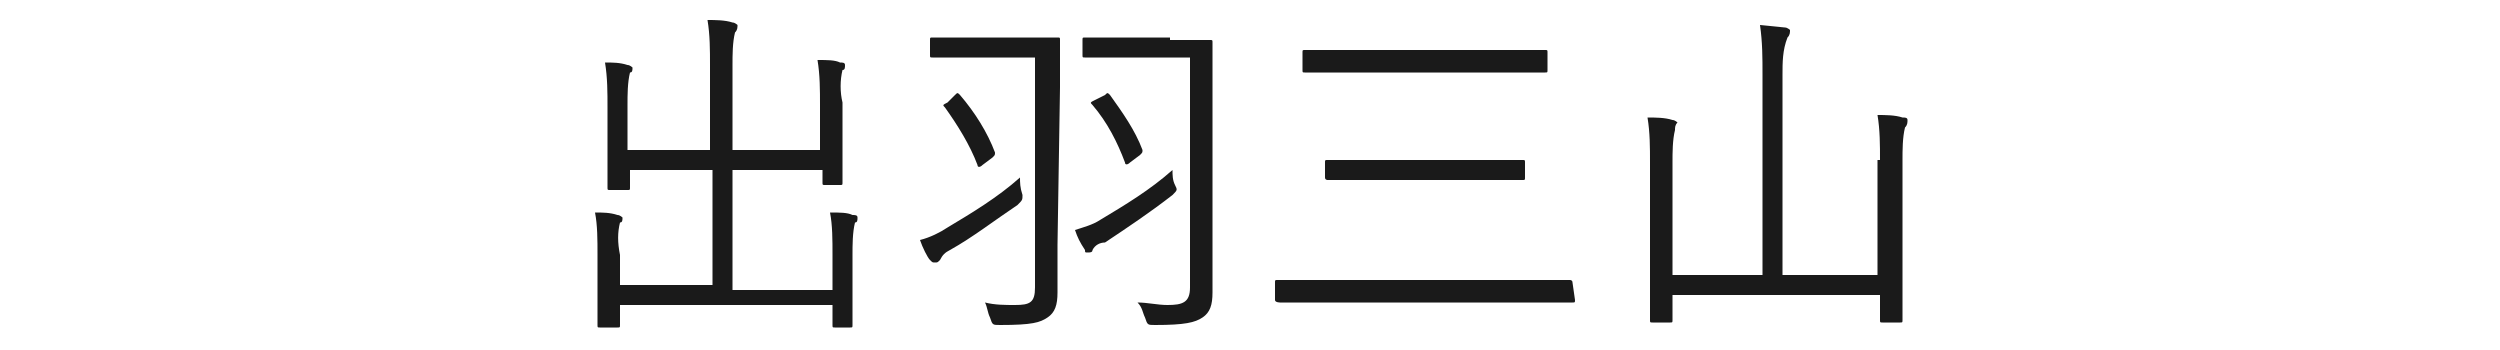
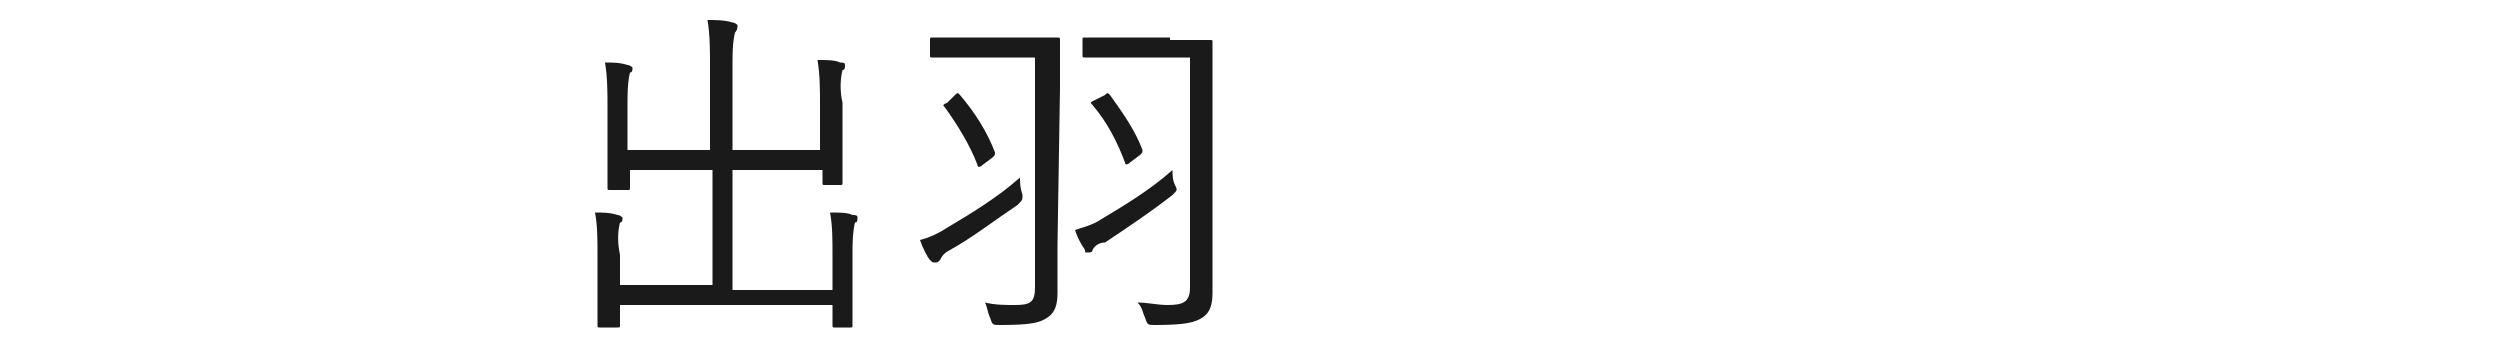
<svg xmlns="http://www.w3.org/2000/svg" version="1.1" id="レイヤー_1" x="0px" y="0px" viewBox="0 0 100 14" style="enable-background:new 0 0 100 14;" xml:space="preserve">
  <style type="text/css">
	.st0{fill:#1A1A1A;}
</style>
  <g id="レイヤー_2_1_">
    <g id="デザイン">
      <path class="st0" d="M33.3,10.2c0-0.6,0-1.2-0.1-1.7c0.4,0,0.7,0,0.9,0.1c0.1,0,0.2,0,0.2,0.1c0,0.1,0,0.2-0.1,0.2    c-0.1,0.4-0.1,0.9-0.1,1.3v1.6c0,0.8,0,1.1,0,1.2c0,0.1,0,0.1-0.1,0.1h-0.6c-0.1,0-0.1,0-0.1-0.1v-0.8h-8.5v0.8    c0,0.1,0,0.1-0.1,0.1H24c-0.1,0-0.1,0-0.1-0.1c0-0.1,0-0.4,0-1.1v-1.7c0-0.6,0-1.2-0.1-1.7c0.3,0,0.6,0,0.9,0.1    c0.1,0,0.2,0.1,0.2,0.1c0,0.1,0,0.2-0.1,0.2c-0.1,0.4-0.1,0.8,0,1.3v1.2h3.7V6.8h-3.3v0.7c0,0.1,0,0.1-0.1,0.1h-0.7    c-0.1,0-0.1,0-0.1-0.1s0-0.4,0-1.2V4.3c0-0.6,0-1.2-0.1-1.8c0.3,0,0.6,0,0.9,0.1c0.1,0,0.2,0.1,0.2,0.1c0,0.1,0,0.2-0.1,0.2    c-0.1,0.4-0.1,0.9-0.1,1.3V6h3.3V2.6c0-0.6,0-1.2-0.1-1.8c0.3,0,0.7,0,1,0.1c0.1,0,0.2,0.1,0.2,0.1c0,0.1,0,0.2-0.1,0.3    c-0.1,0.4-0.1,0.9-0.1,1.3V6h3.5V4.2c0-0.6,0-1.2-0.1-1.8c0.4,0,0.7,0,0.9,0.1c0.1,0,0.2,0,0.2,0.1c0,0.1,0,0.2-0.1,0.2    c-0.1,0.4-0.1,0.9,0,1.3v1.9c0,0.9,0,1.2,0,1.3s0,0.1-0.1,0.1H33c-0.1,0-0.1,0-0.1-0.1V6.8h-3.6v4.8h4L33.3,10.2z" />
      <path class="st0" d="M40.7,8.2C39.8,8.8,38.9,9.5,38,10c-0.2,0.1-0.3,0.2-0.4,0.4c-0.1,0.1-0.1,0.1-0.2,0.1s-0.1,0-0.2-0.1    c-0.1-0.1-0.3-0.5-0.4-0.8c0.4-0.1,0.8-0.3,1.1-0.5c1-0.6,2-1.2,2.9-2c0,0.2,0,0.4,0.1,0.7C40.9,8,40.9,8,40.7,8.2z M42.3,9.8    c0,0.8,0,1.4,0,1.9c0,0.5-0.1,0.8-0.4,1s-0.6,0.3-1.9,0.3c-0.3,0-0.3,0-0.4-0.3c-0.1-0.2-0.1-0.4-0.2-0.6c0.4,0.1,0.8,0.1,1.2,0.1    c0.6,0,0.8-0.1,0.8-0.7V2.3h-2.6c-1.1,0-1.5,0-1.5,0c-0.1,0-0.1,0-0.1-0.1V1.6c0-0.1,0-0.1,0.1-0.1s0.4,0,1.5,0h1.9    c1.1,0,1.5,0,1.6,0s0.1,0,0.1,0.1s0,0.6,0,1.9L42.3,9.8z M38.2,3.8c0.1-0.1,0.1-0.1,0.2,0c0.6,0.7,1.1,1.5,1.4,2.3    c0,0.1,0,0.1-0.1,0.2l-0.4,0.3c-0.1,0.1-0.2,0.1-0.2,0c-0.3-0.8-0.8-1.6-1.3-2.3c-0.1-0.1-0.1-0.1,0.1-0.2L38.2,3.8z M46.9,7.8    c-0.9,0.7-1.8,1.3-2.7,1.9C44,9.7,43.8,9.8,43.7,10c0,0.1-0.1,0.1-0.2,0.1c-0.1,0-0.1,0-0.1-0.1c-0.2-0.3-0.3-0.5-0.4-0.8    C43.3,9.1,43.7,9,44,8.8c1-0.6,2-1.2,2.9-2c0,0.2,0,0.4,0.1,0.6C47.1,7.6,47.1,7.6,46.9,7.8L46.9,7.8z M46.8,1.6    c1.1,0,1.5,0,1.6,0s0.1,0,0.1,0.1c0,0.1,0,0.6,0,1.9v6.2c0,0.8,0,1.4,0,1.9c0,0.5-0.1,0.8-0.4,1s-0.7,0.3-1.9,0.3    c-0.3,0-0.3,0-0.4-0.3c-0.1-0.2-0.1-0.4-0.3-0.6c0.4,0,0.8,0.1,1.2,0.1c0.6,0,0.9-0.1,0.9-0.7V2.3h-2.7c-1.1,0-1.4,0-1.5,0    s-0.1,0-0.1-0.1V1.6c0-0.1,0-0.1,0.1-0.1s0.4,0,1.5,0H46.8z M44.2,3.8c0.1-0.1,0.1-0.1,0.2,0c0.5,0.7,1,1.4,1.3,2.2    c0,0.1,0,0.1-0.1,0.2l-0.4,0.3c-0.1,0.1-0.2,0.1-0.2,0c-0.3-0.8-0.7-1.6-1.3-2.3c-0.1-0.1-0.1-0.1,0.1-0.2L44.2,3.8z" />
-       <path class="st0" d="M63,12c0,0.1,0,0.1-0.1,0.1s-0.5,0-1.8,0h-8.1c-1.3,0-1.8,0-1.8,0S51,12.1,51,12v-0.7c0-0.1,0-0.1,0.1-0.1    c0.1,0,0.5,0,1.8,0h8.1c1.3,0,1.8,0,1.8,0s0.1,0,0.1,0.1L63,12z M61.9,2.8c0,0.1,0,0.1-0.1,0.1s-0.6,0-2,0h-5.6c-1.4,0-1.9,0-2,0    c-0.1,0-0.1,0-0.1-0.1V2.1c0-0.1,0-0.1,0.1-0.1c0.1,0,0.5,0,2,0h5.6c1.4,0,1.9,0,2,0s0.1,0,0.1,0.1L61.9,2.8z M61,7.1    c0,0.1,0,0.1-0.1,0.1s-0.5,0-1.9,0h-4c-1.4,0-1.9,0-1.9,0S53,7.2,53,7.1V6.5c0-0.1,0-0.1,0.1-0.1s0.5,0,1.9,0h4c1.4,0,1.8,0,1.9,0    s0.1,0,0.1,0.1V7.1z" />
-       <path class="st0" d="M75.2,6.4c0-0.6,0-1.2-0.1-1.8c0.3,0,0.7,0,1,0.1c0.1,0,0.2,0,0.2,0.1c0,0.1,0,0.2-0.1,0.3    c-0.1,0.4-0.1,0.9-0.1,1.3v4.1c0,1.5,0,2.2,0,2.3s0,0.1-0.1,0.1h-0.7c-0.1,0-0.1,0-0.1-0.1v-1h-8.3v1c0,0.1,0,0.1-0.1,0.1h-0.7    c-0.1,0-0.1,0-0.1-0.1c0-0.1,0-0.7,0-2.2V6.5c0-0.6,0-1.2-0.1-1.8c0.3,0,0.7,0,1,0.1c0.1,0,0.2,0.1,0.2,0.1C67,5,67,5.1,67,5.2    c-0.1,0.4-0.1,0.9-0.1,1.3V11h3.6V3c0-0.7,0-1.3-0.1-2l1,0.1c0.1,0,0.2,0.1,0.2,0.1c0,0.1,0,0.2-0.1,0.3C71.3,2,71.3,2.5,71.3,3    V11h3.8V6.4z" />
    </g>
  </g>
</svg>